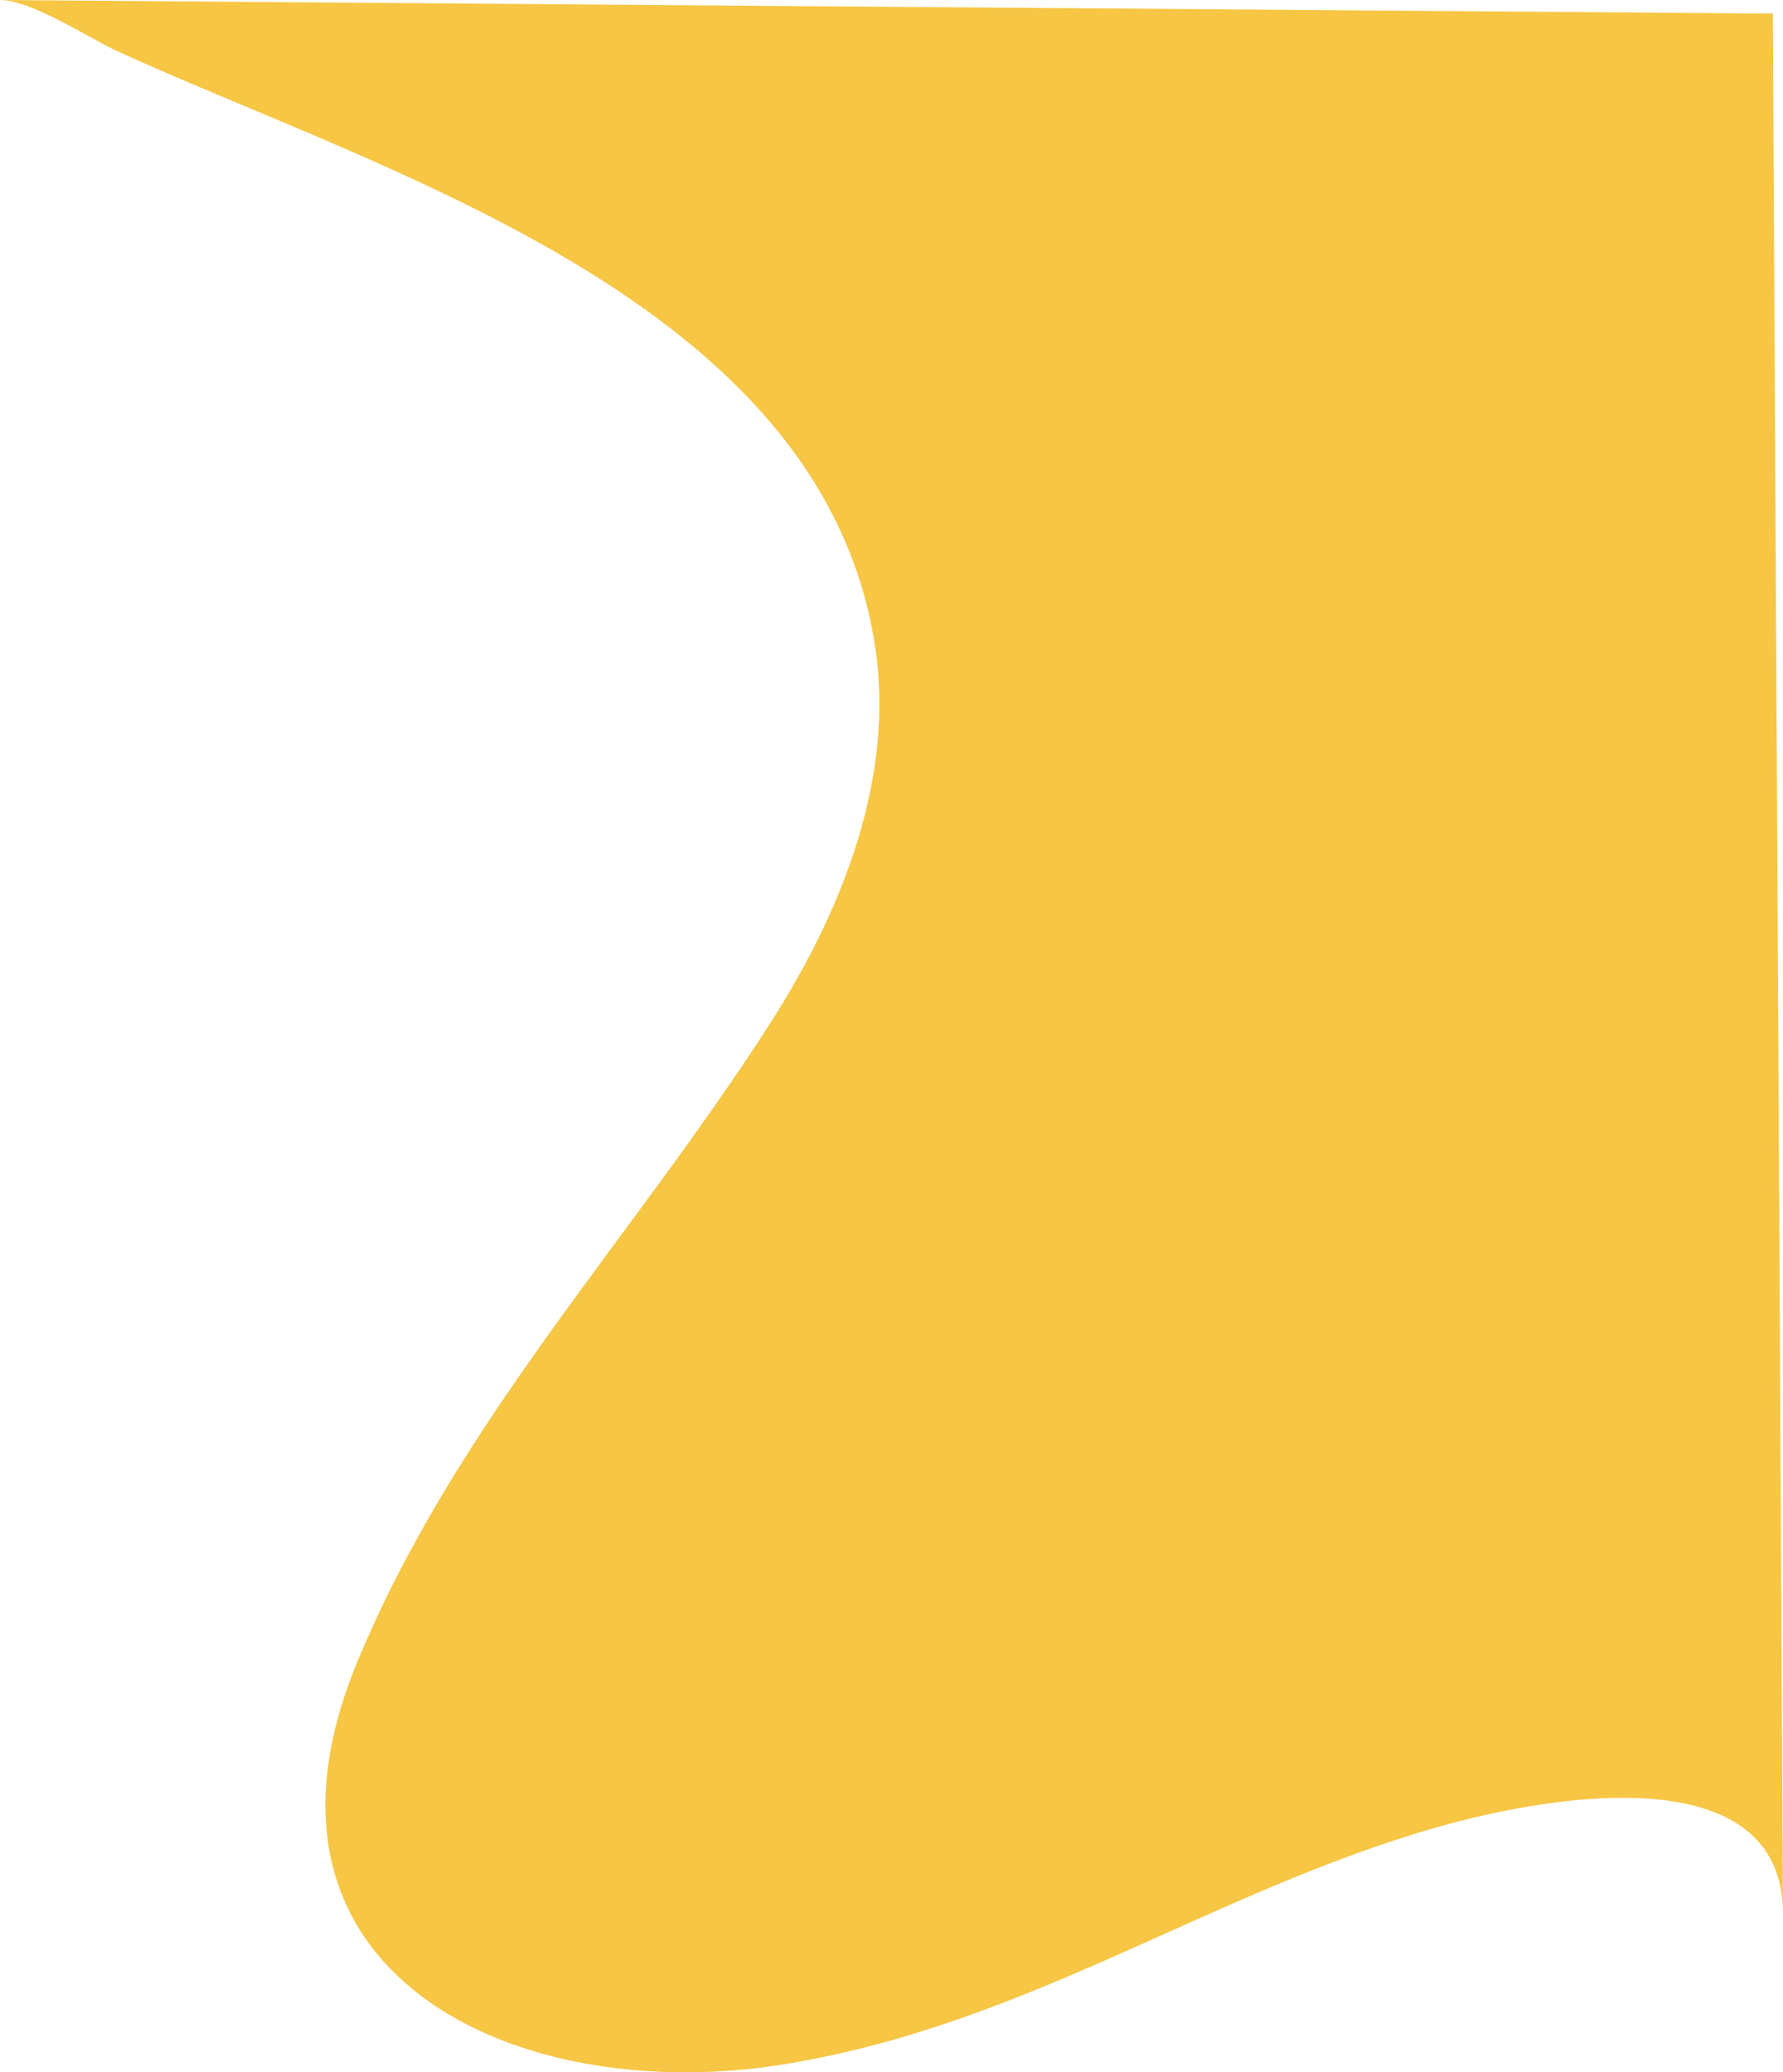
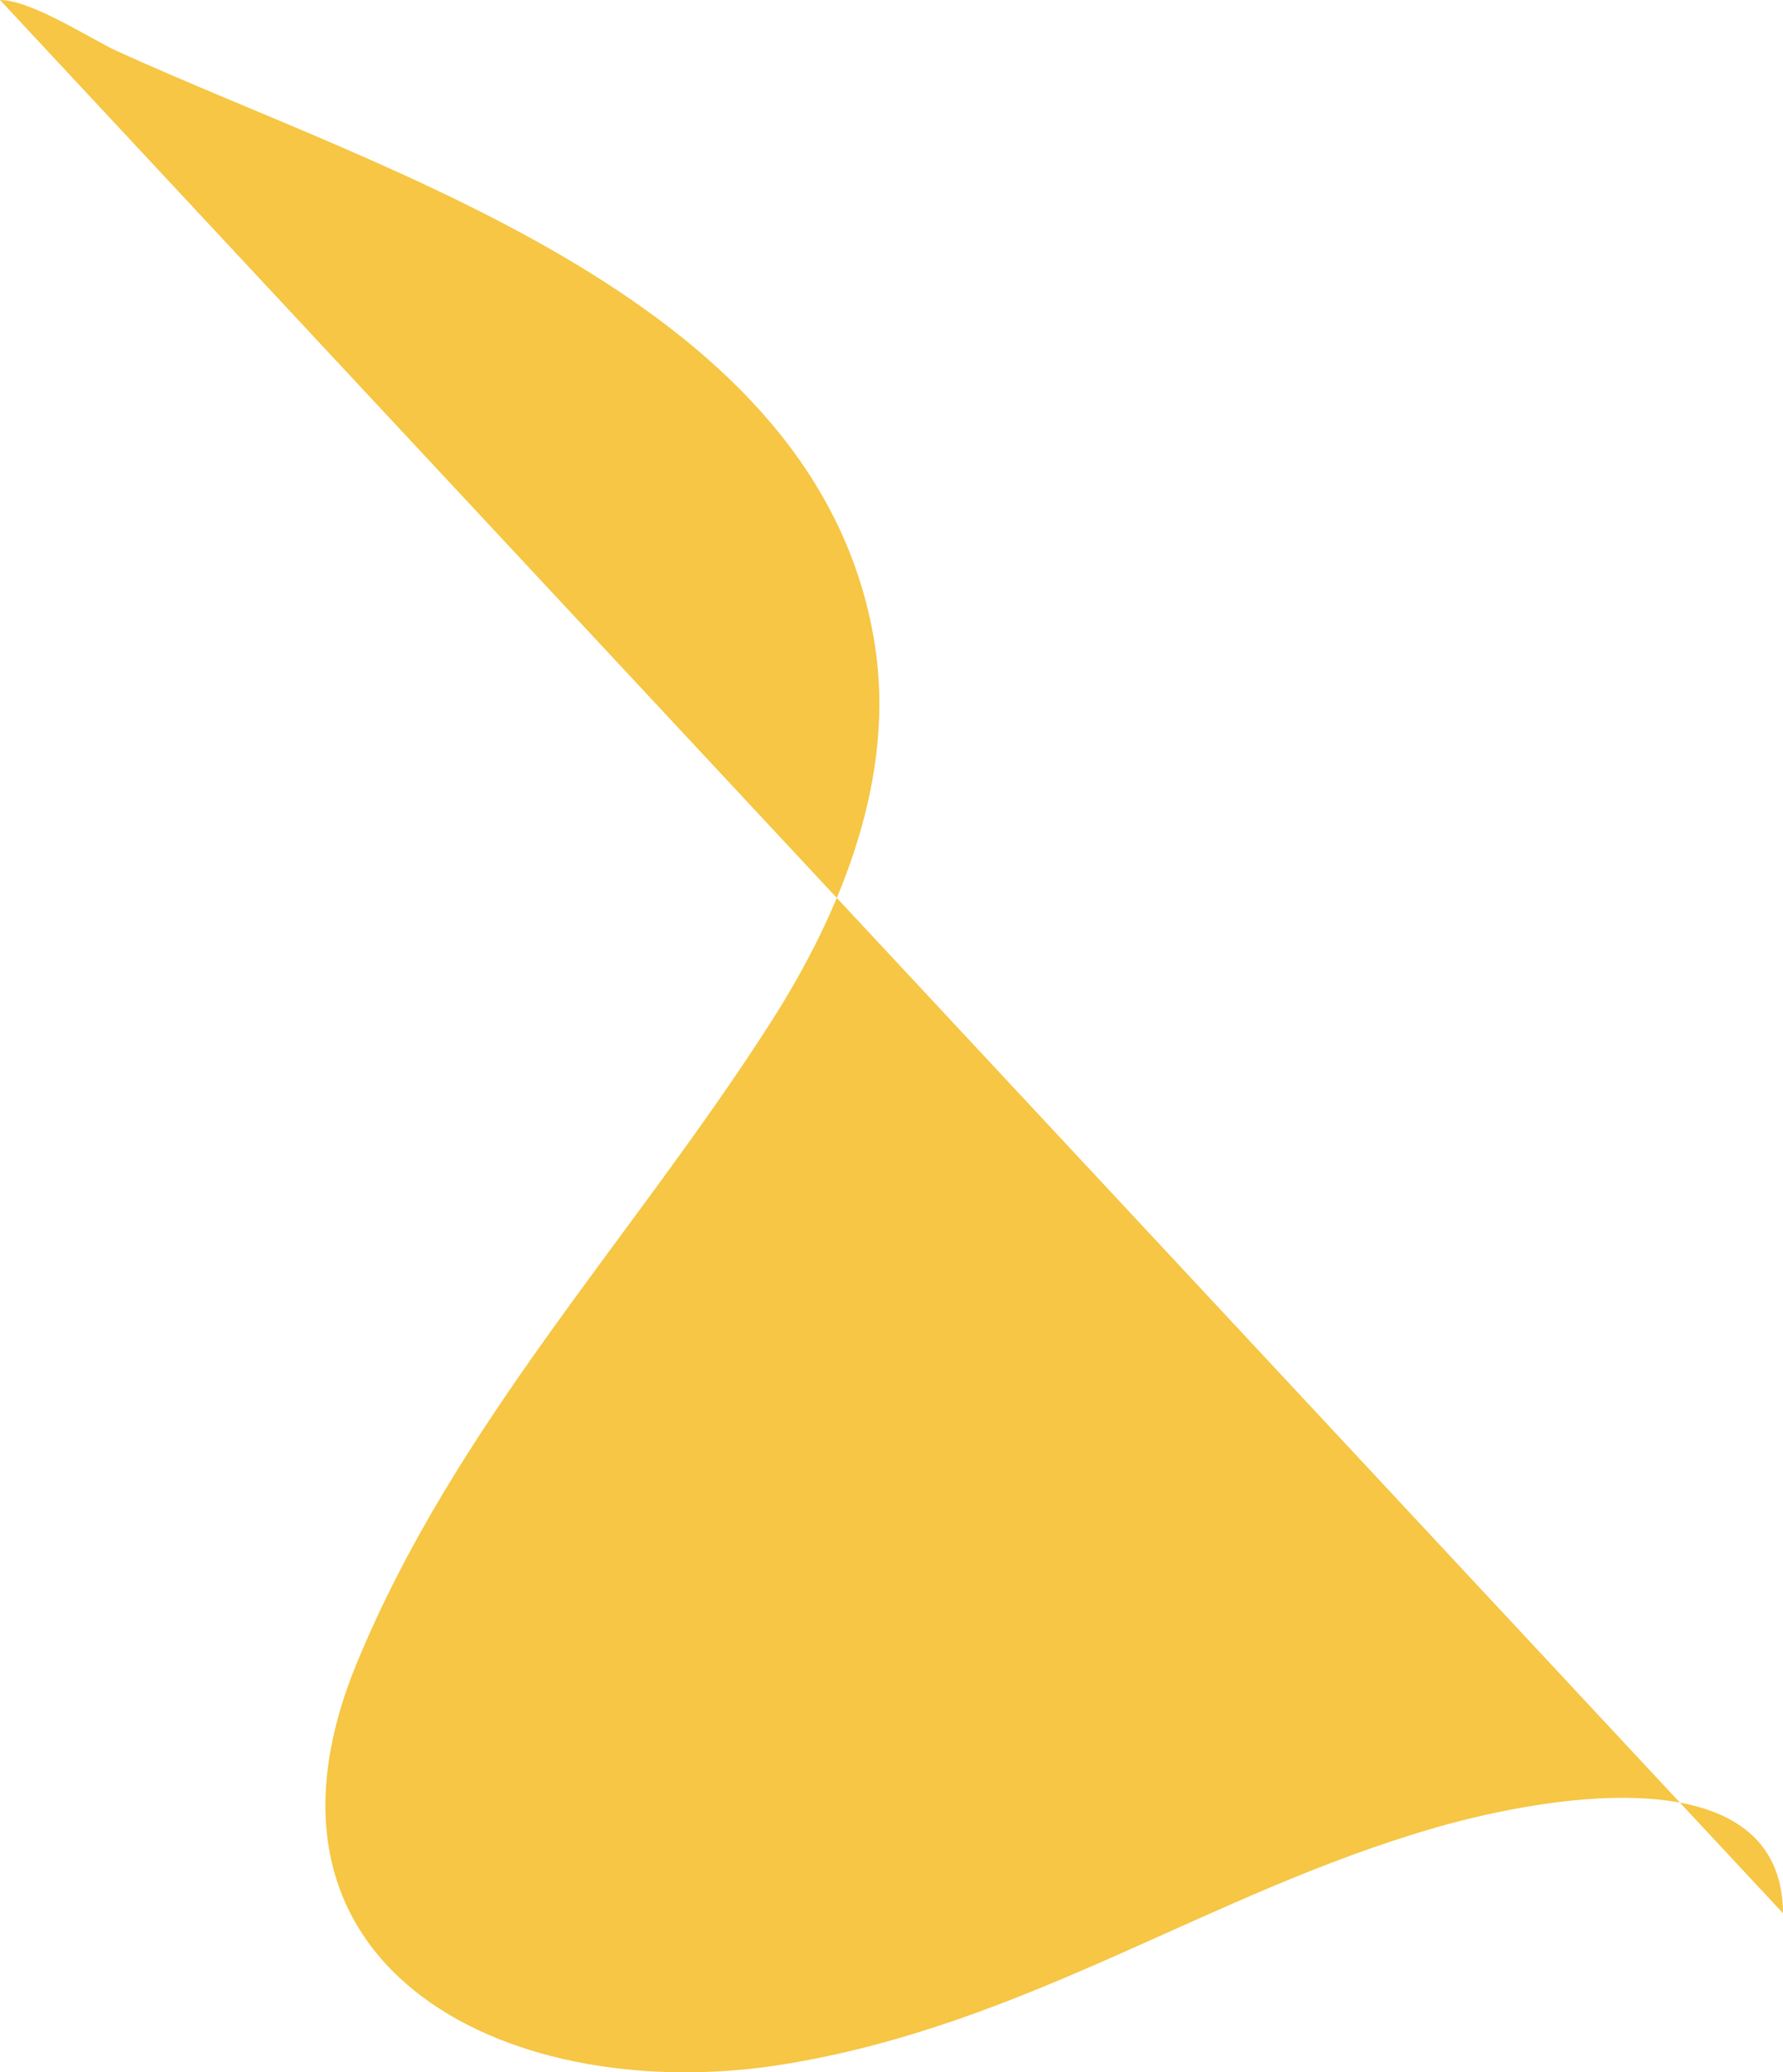
<svg xmlns="http://www.w3.org/2000/svg" viewBox="0 0 555.474 645.558" height="645.558" width="555.474">
-   <path fill-rule="evenodd" fill="#f6c644" transform="translate(106.016 1526.27) rotate(-90)" d="M1526.27-106.016c-.069,9.994-12.152,28.2-15.941,36.516-38.359,84.181-77.376,218.846-184.584,235.981-41.145,6.576-82.773-9.873-117.9-32.343C1140.608,91.123,1082.857,35.867,1008,5.069,911.749-34.51,869.411,54.312,883.284,138.684c12.446,75.661,53.314,131.88,73.64,202.5,10.855,37.731,21.71,108.013-26.657,108.273l591.773-3.175,4.229-552.3" id="Fill-17" />
+   <path fill-rule="evenodd" fill="#f6c644" transform="translate(106.016 1526.27) rotate(-90)" d="M1526.27-106.016c-.069,9.994-12.152,28.2-15.941,36.516-38.359,84.181-77.376,218.846-184.584,235.981-41.145,6.576-82.773-9.873-117.9-32.343C1140.608,91.123,1082.857,35.867,1008,5.069,911.749-34.51,869.411,54.312,883.284,138.684c12.446,75.661,53.314,131.88,73.64,202.5,10.855,37.731,21.71,108.013-26.657,108.273" id="Fill-17" />
</svg>